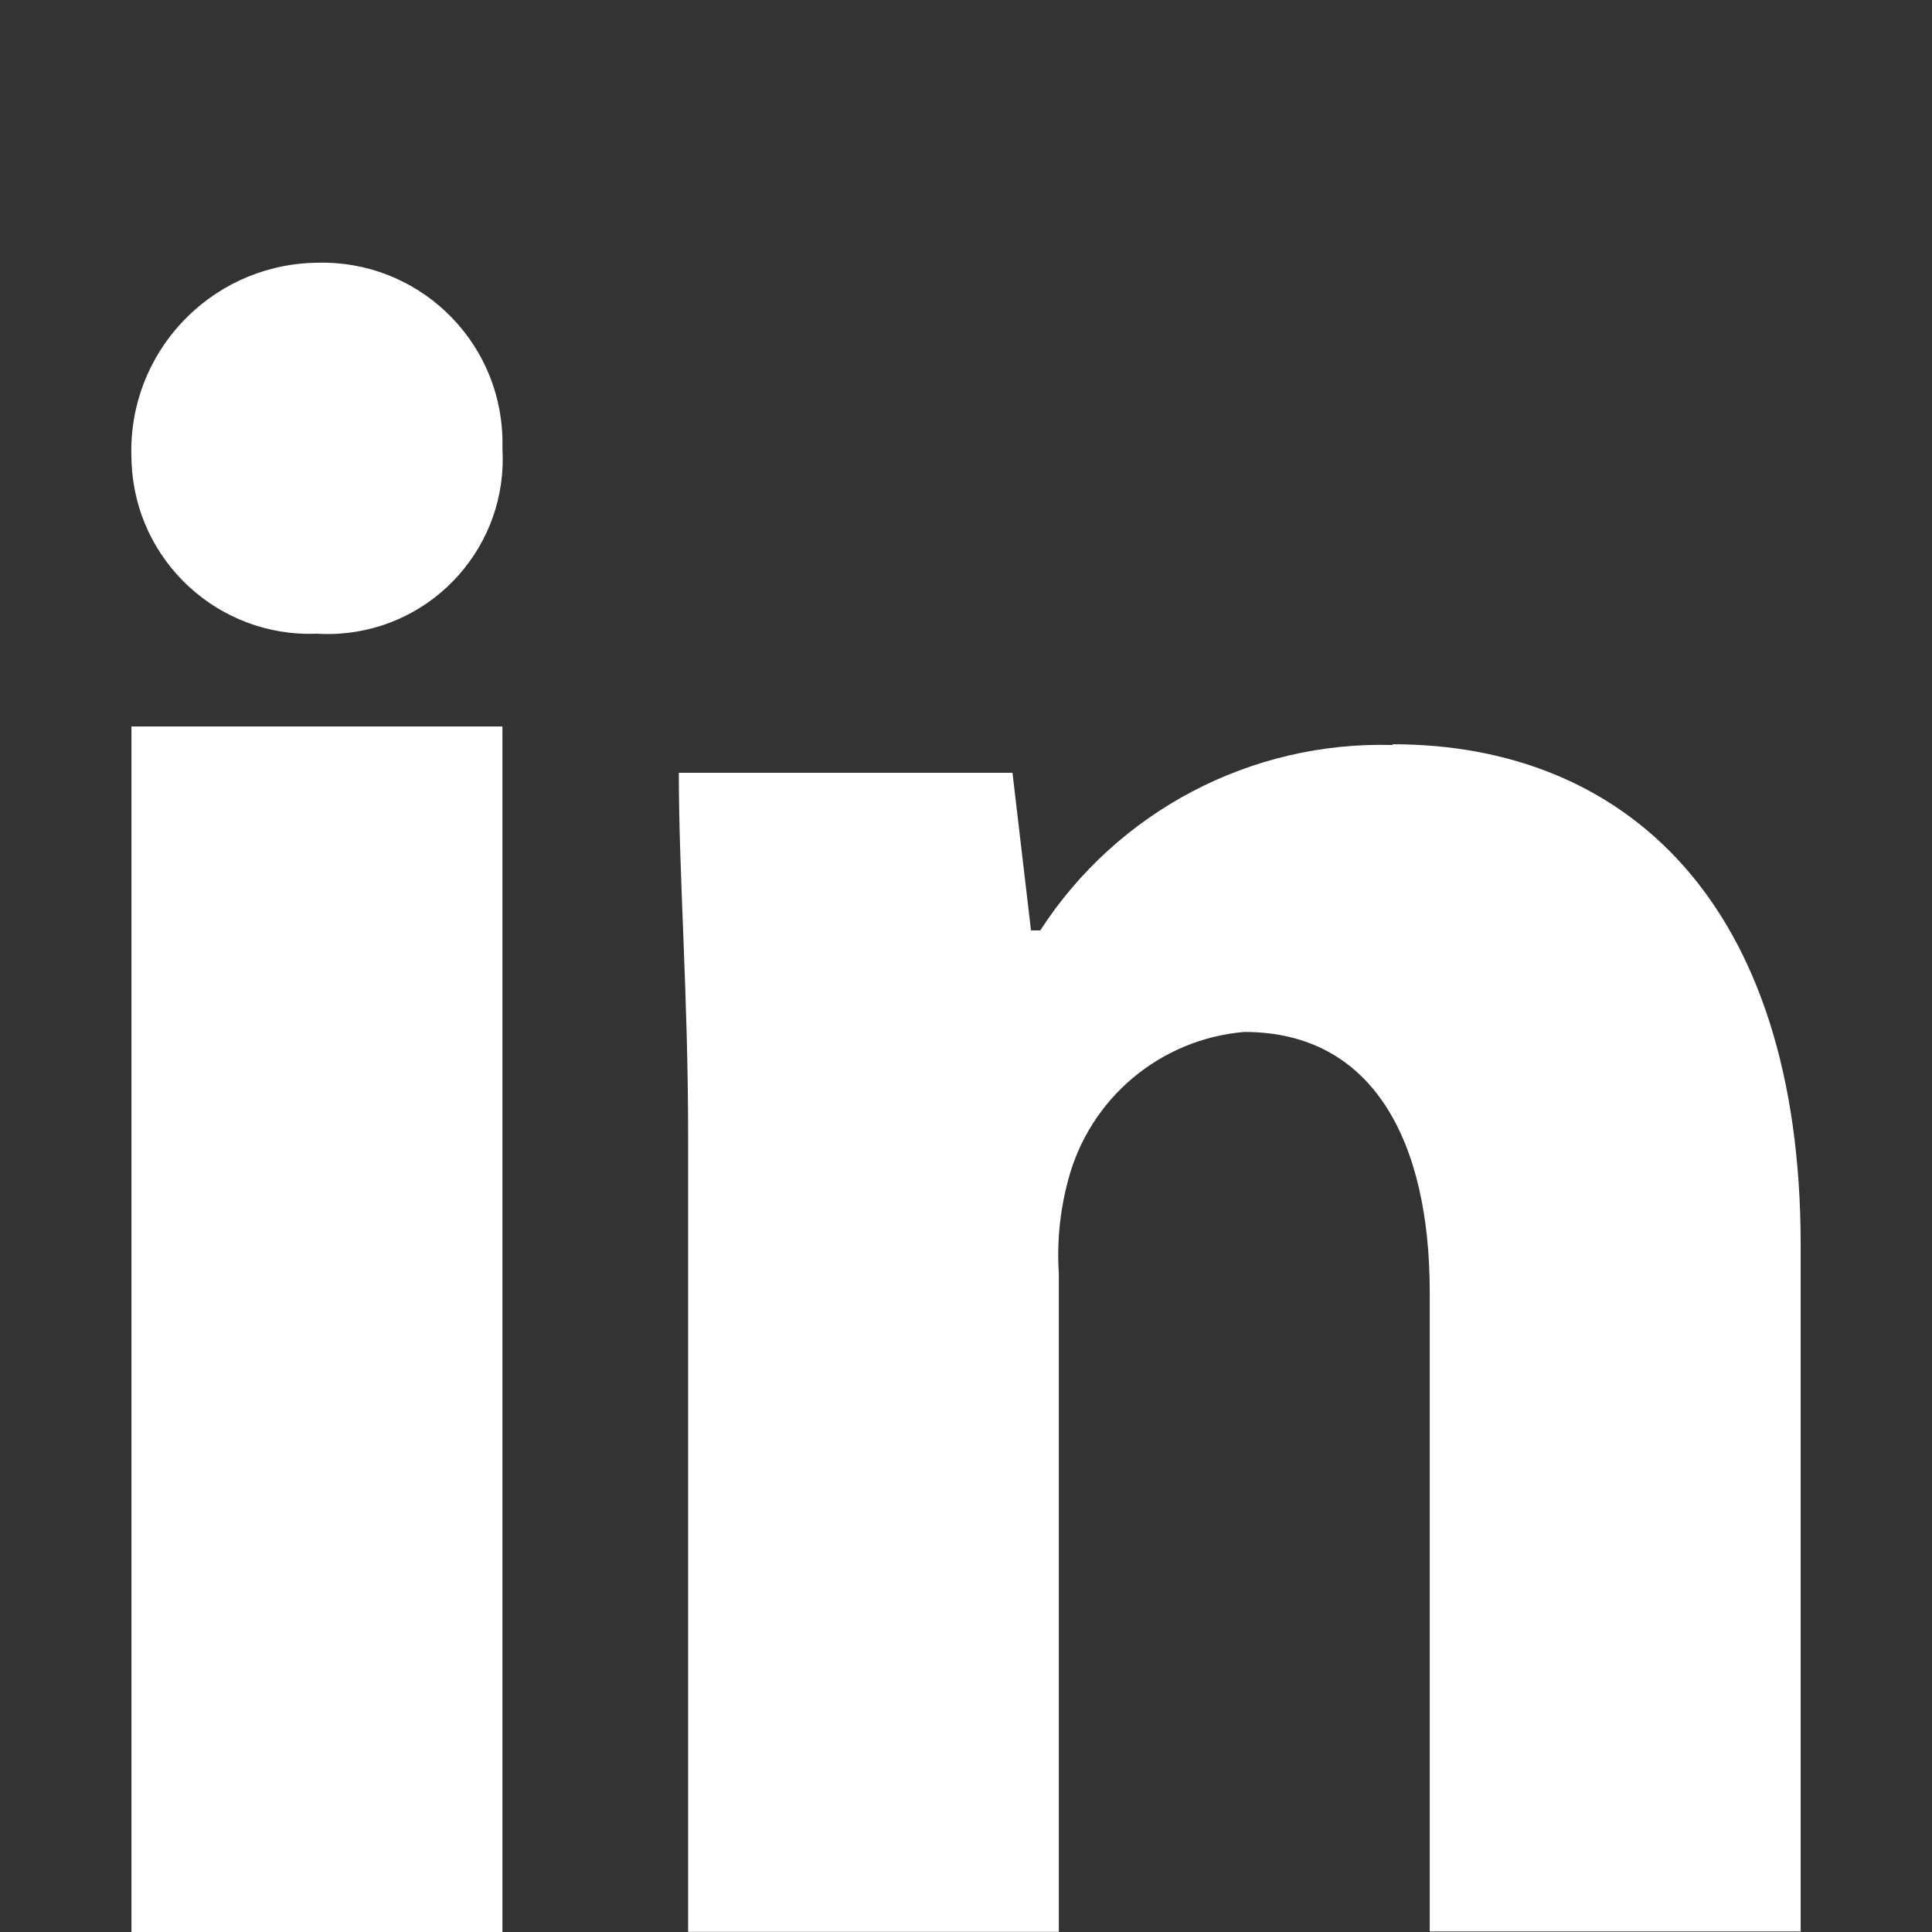
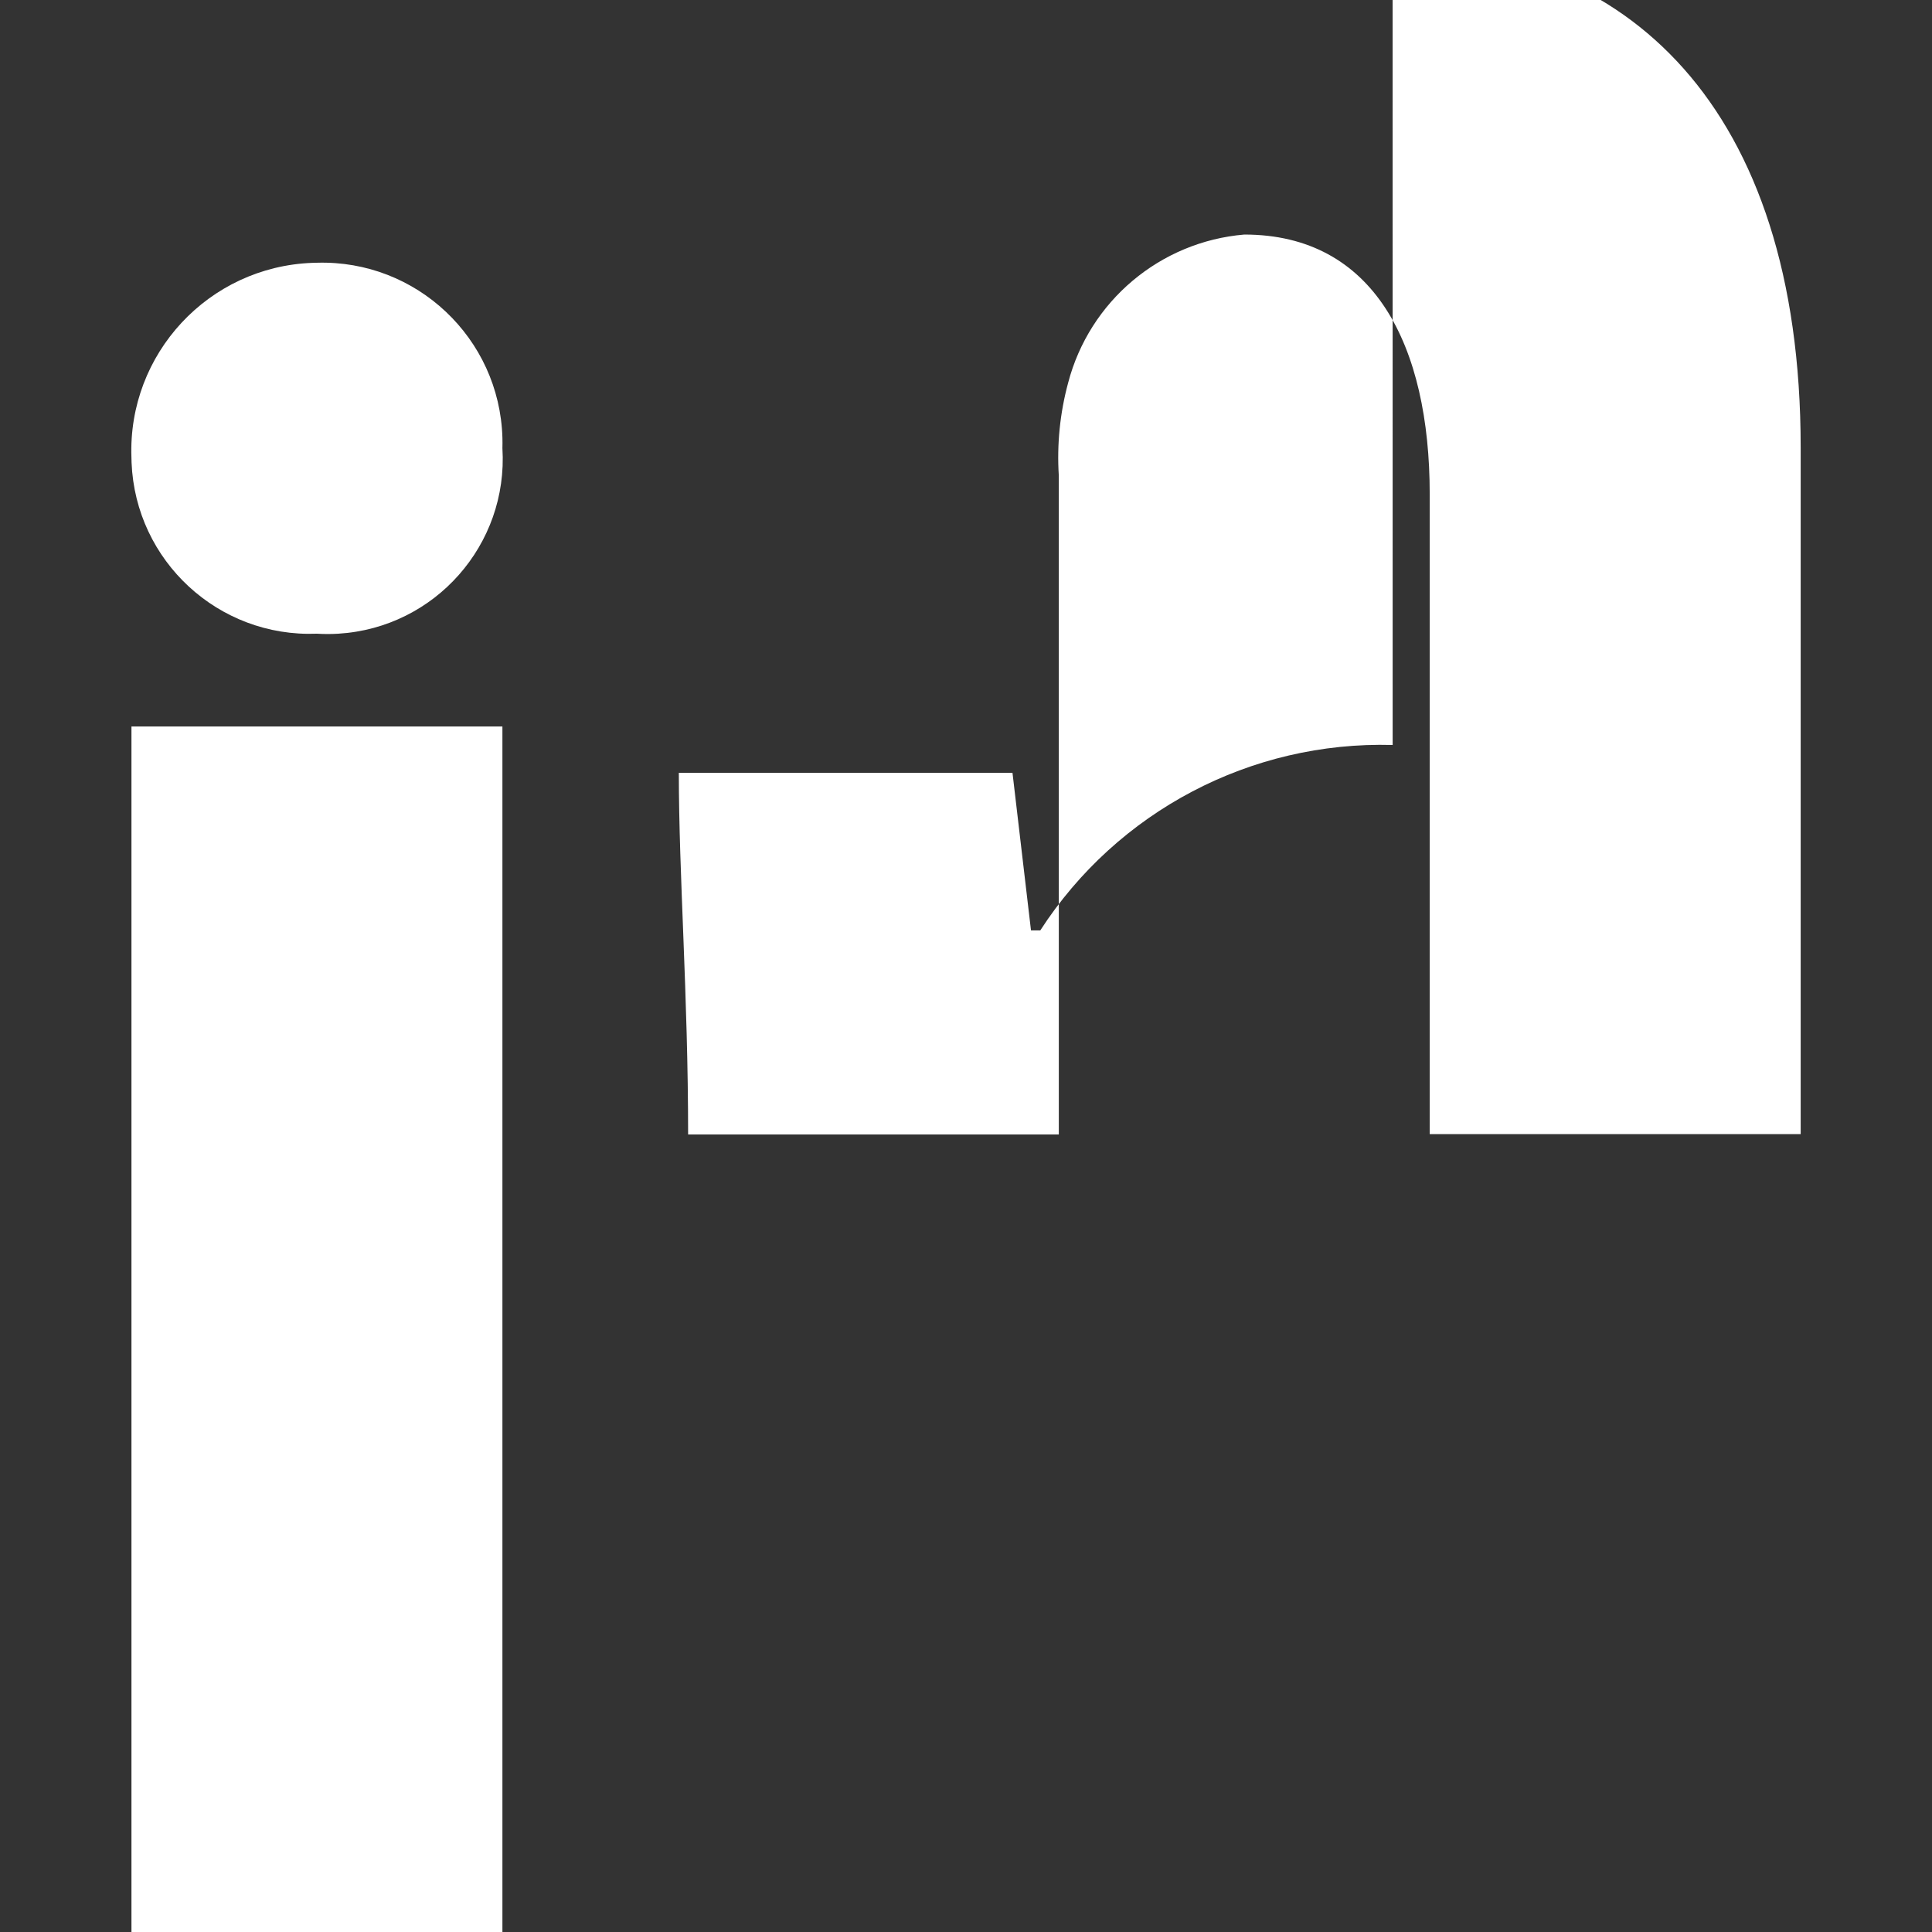
<svg xmlns="http://www.w3.org/2000/svg" id="uuid-f52e0a36-c21a-4569-8edd-c59224af6765" data-name="Layer 1" viewBox="0 0 100 100">
  <rect x="0" y="0" width="100" height="100" fill="#333333" stroke="none" />
  <defs>
    <style>
      .uuid-5a7b84b4-010e-46ed-ac0a-aa744459e8fc {
        fill: #fff;
      }
    </style>
  </defs>
-   <path id="uuid-1059b2a3-b3bb-4737-a21f-0d9fb26ef8fa" data-name="Group 27" class="uuid-5a7b84b4-010e-46ed-ac0a-aa744459e8fc" d="m26.005,23.199c.307,4.995-3.494,9.294-8.49,9.601-.37.023-.741.023-1.111,0-5.094.204-9.389-3.759-9.594-8.853-.004-.089-.006-.178-.007-.266-.195-5.37,4.001-9.881,9.371-10.076.076-.003.153-.005.23-.006,5.151-.151,9.45,3.903,9.601,9.054.005.182.005.364,0,.546m-19.201,14.403h19.201v62.398H6.804v-62.398Zm65.28.958c-7.338-.205-14.252,3.433-18.239,9.597h-.481l-.958-8.158h-17.27c0,5.279.481,11.521.481,18.72v41.273h19.187v-34.096c-.104-1.616.059-3.239.481-4.802,1.104-4.234,4.759-7.312,9.12-7.681,6.719,0,9.597,5.742,9.597,13.441v33.119h19.201v-35.531c0-17.762-9.12-25.92-21.121-25.92" />
+   <path id="uuid-1059b2a3-b3bb-4737-a21f-0d9fb26ef8fa" data-name="Group 27" class="uuid-5a7b84b4-010e-46ed-ac0a-aa744459e8fc" d="m26.005,23.199c.307,4.995-3.494,9.294-8.49,9.601-.37.023-.741.023-1.111,0-5.094.204-9.389-3.759-9.594-8.853-.004-.089-.006-.178-.007-.266-.195-5.37,4.001-9.881,9.371-10.076.076-.003.153-.005.23-.006,5.151-.151,9.45,3.903,9.601,9.054.005.182.005.364,0,.546m-19.201,14.403h19.201v62.398H6.804v-62.398Zm65.28.958c-7.338-.205-14.252,3.433-18.239,9.597h-.481l-.958-8.158h-17.27c0,5.279.481,11.521.481,18.72h19.187v-34.096c-.104-1.616.059-3.239.481-4.802,1.104-4.234,4.759-7.312,9.12-7.681,6.719,0,9.597,5.742,9.597,13.441v33.119h19.201v-35.531c0-17.762-9.12-25.92-21.121-25.92" />
</svg>